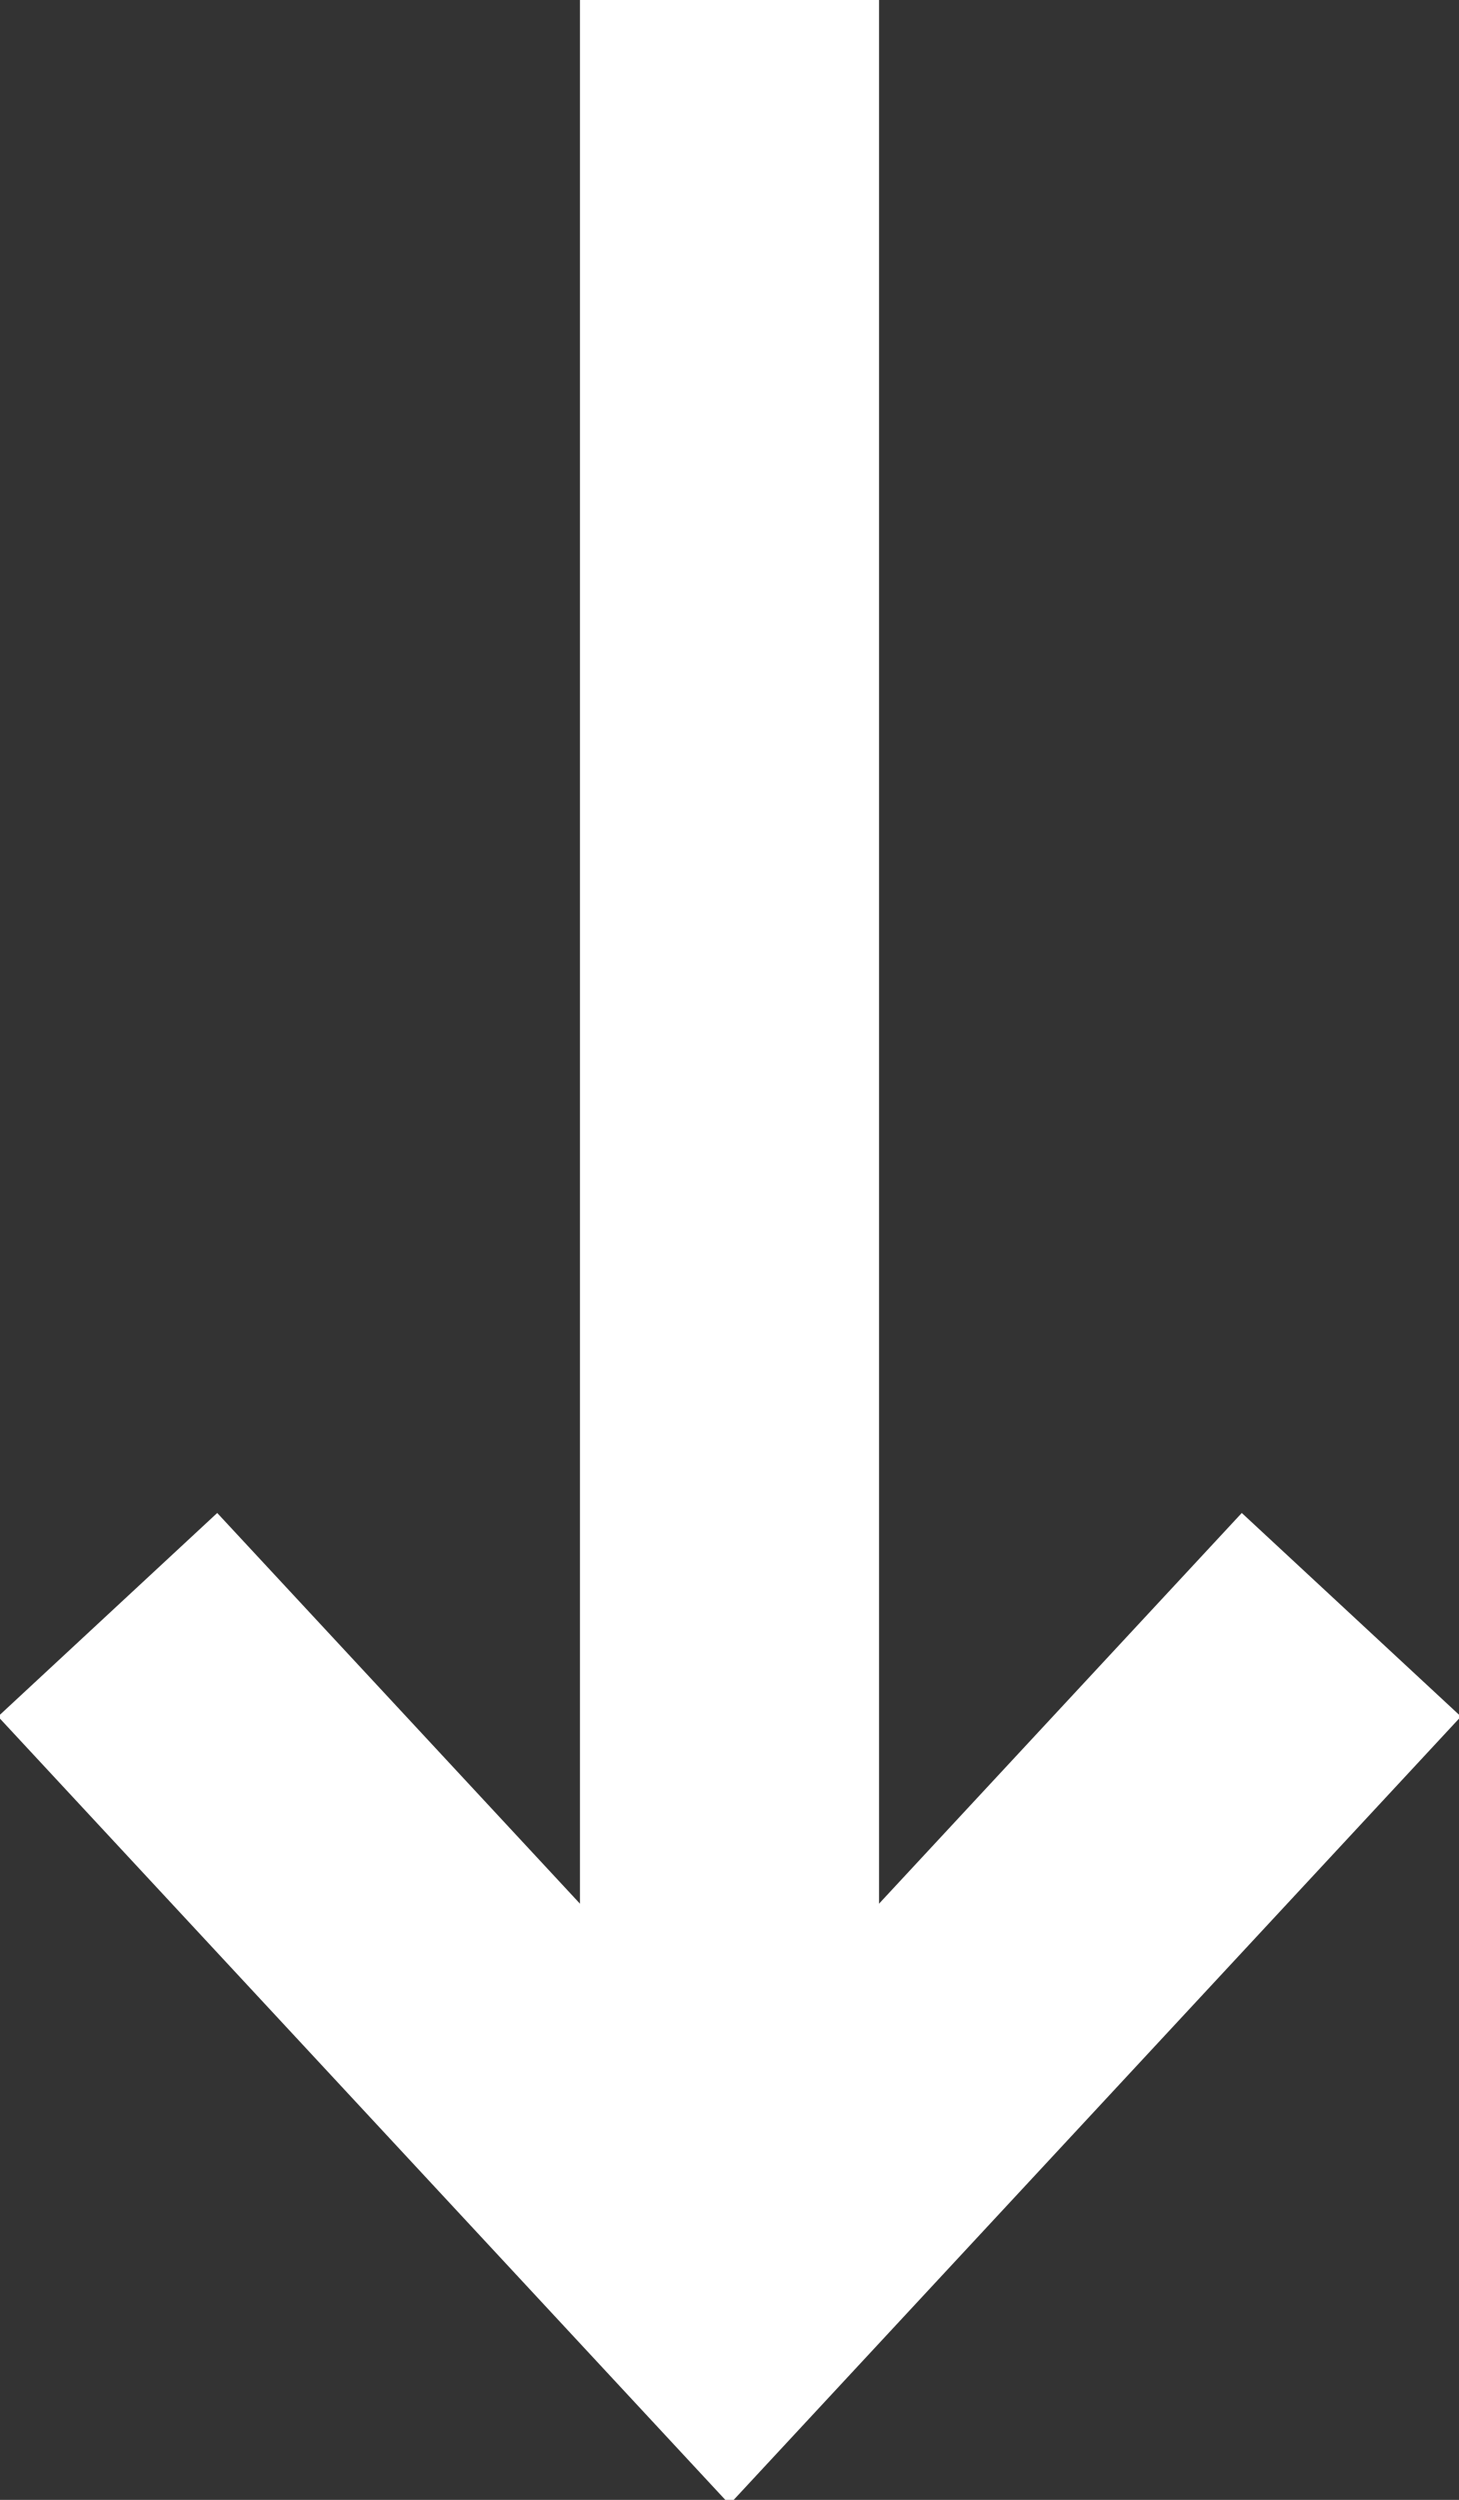
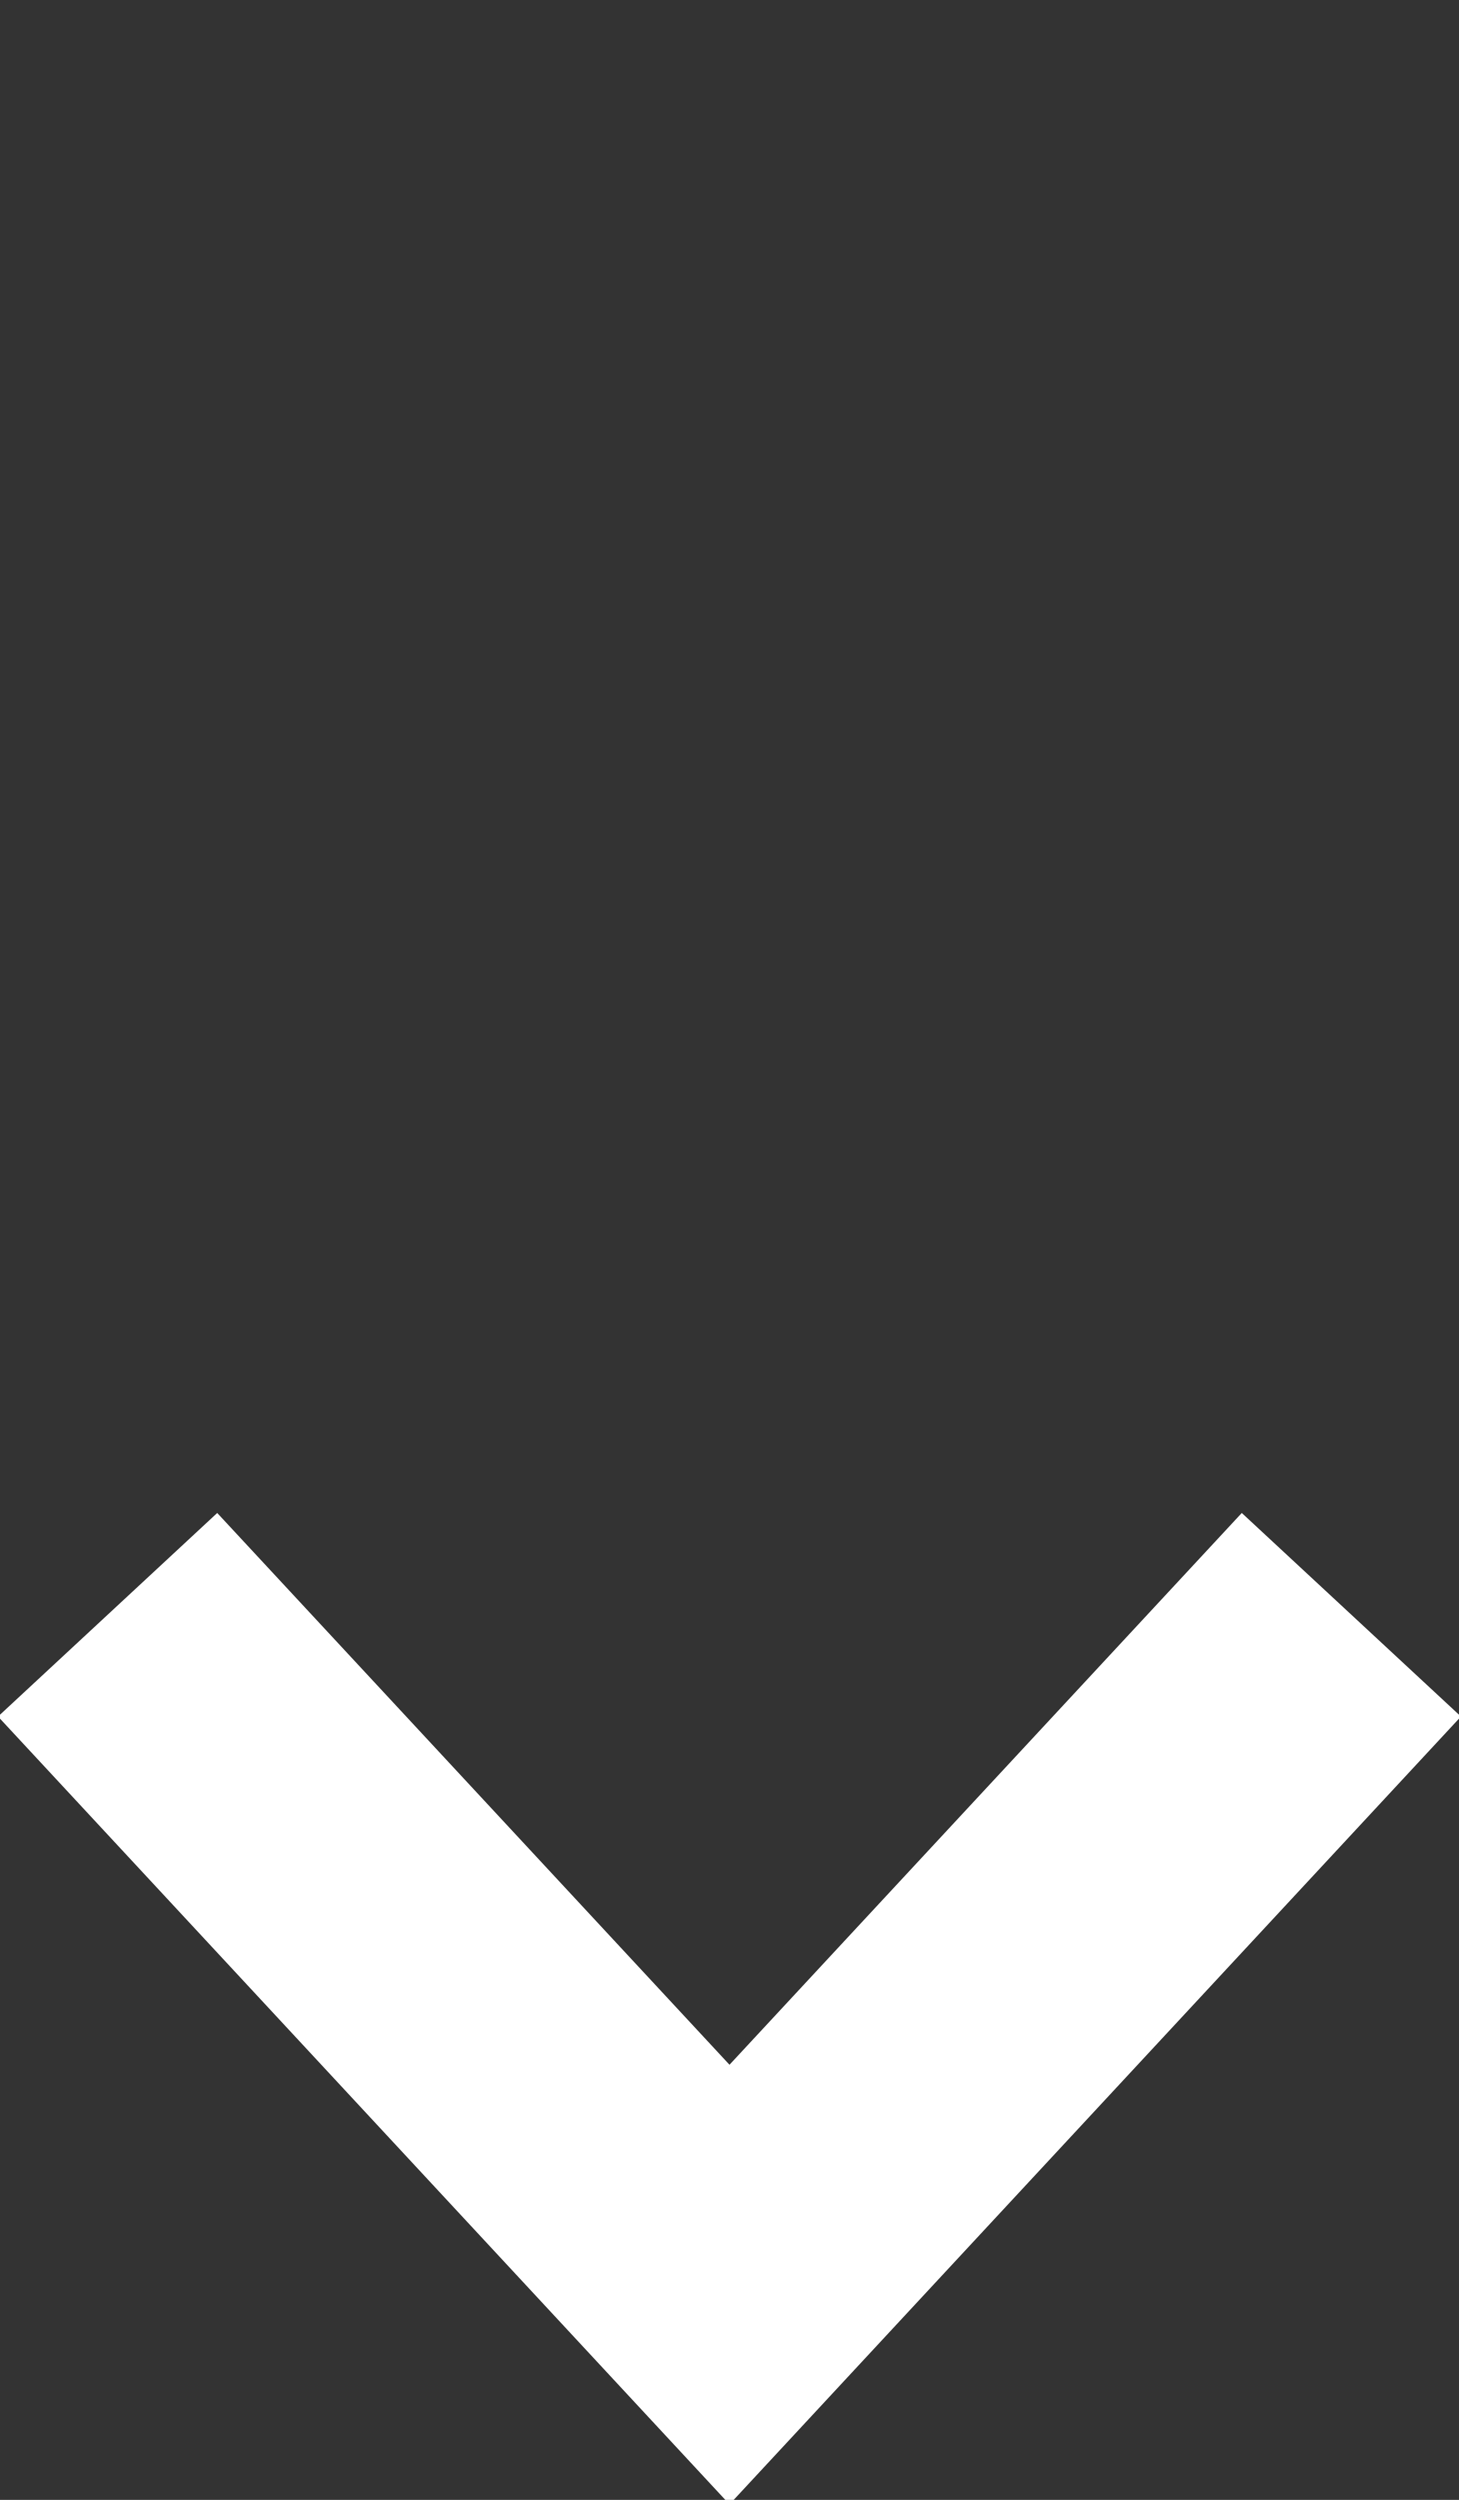
<svg xmlns="http://www.w3.org/2000/svg" version="1.1" id="Layer_1" x="0px" y="0px" viewBox="0 0 12.2 20.9" style="enable-background:new 0 0 12.2 20.9;" xml:space="preserve">
  <rect x="0" y="0" width="12.2" height="20.9" fill="#333333" stroke="none" />
  <style type="text/css">
	.st0{fill:none;stroke:#FFFFFF;stroke-width:2.501;}
</style>
  <g>
    <g>
-       <line class="st0" x1="6.1" y1="0" x2="6.1" y2="19.1" />
-     </g>
+       </g>
    <polyline class="st0" points="11.3,13.5 6.1,19.1 0.9,13.5  " />
  </g>
</svg>